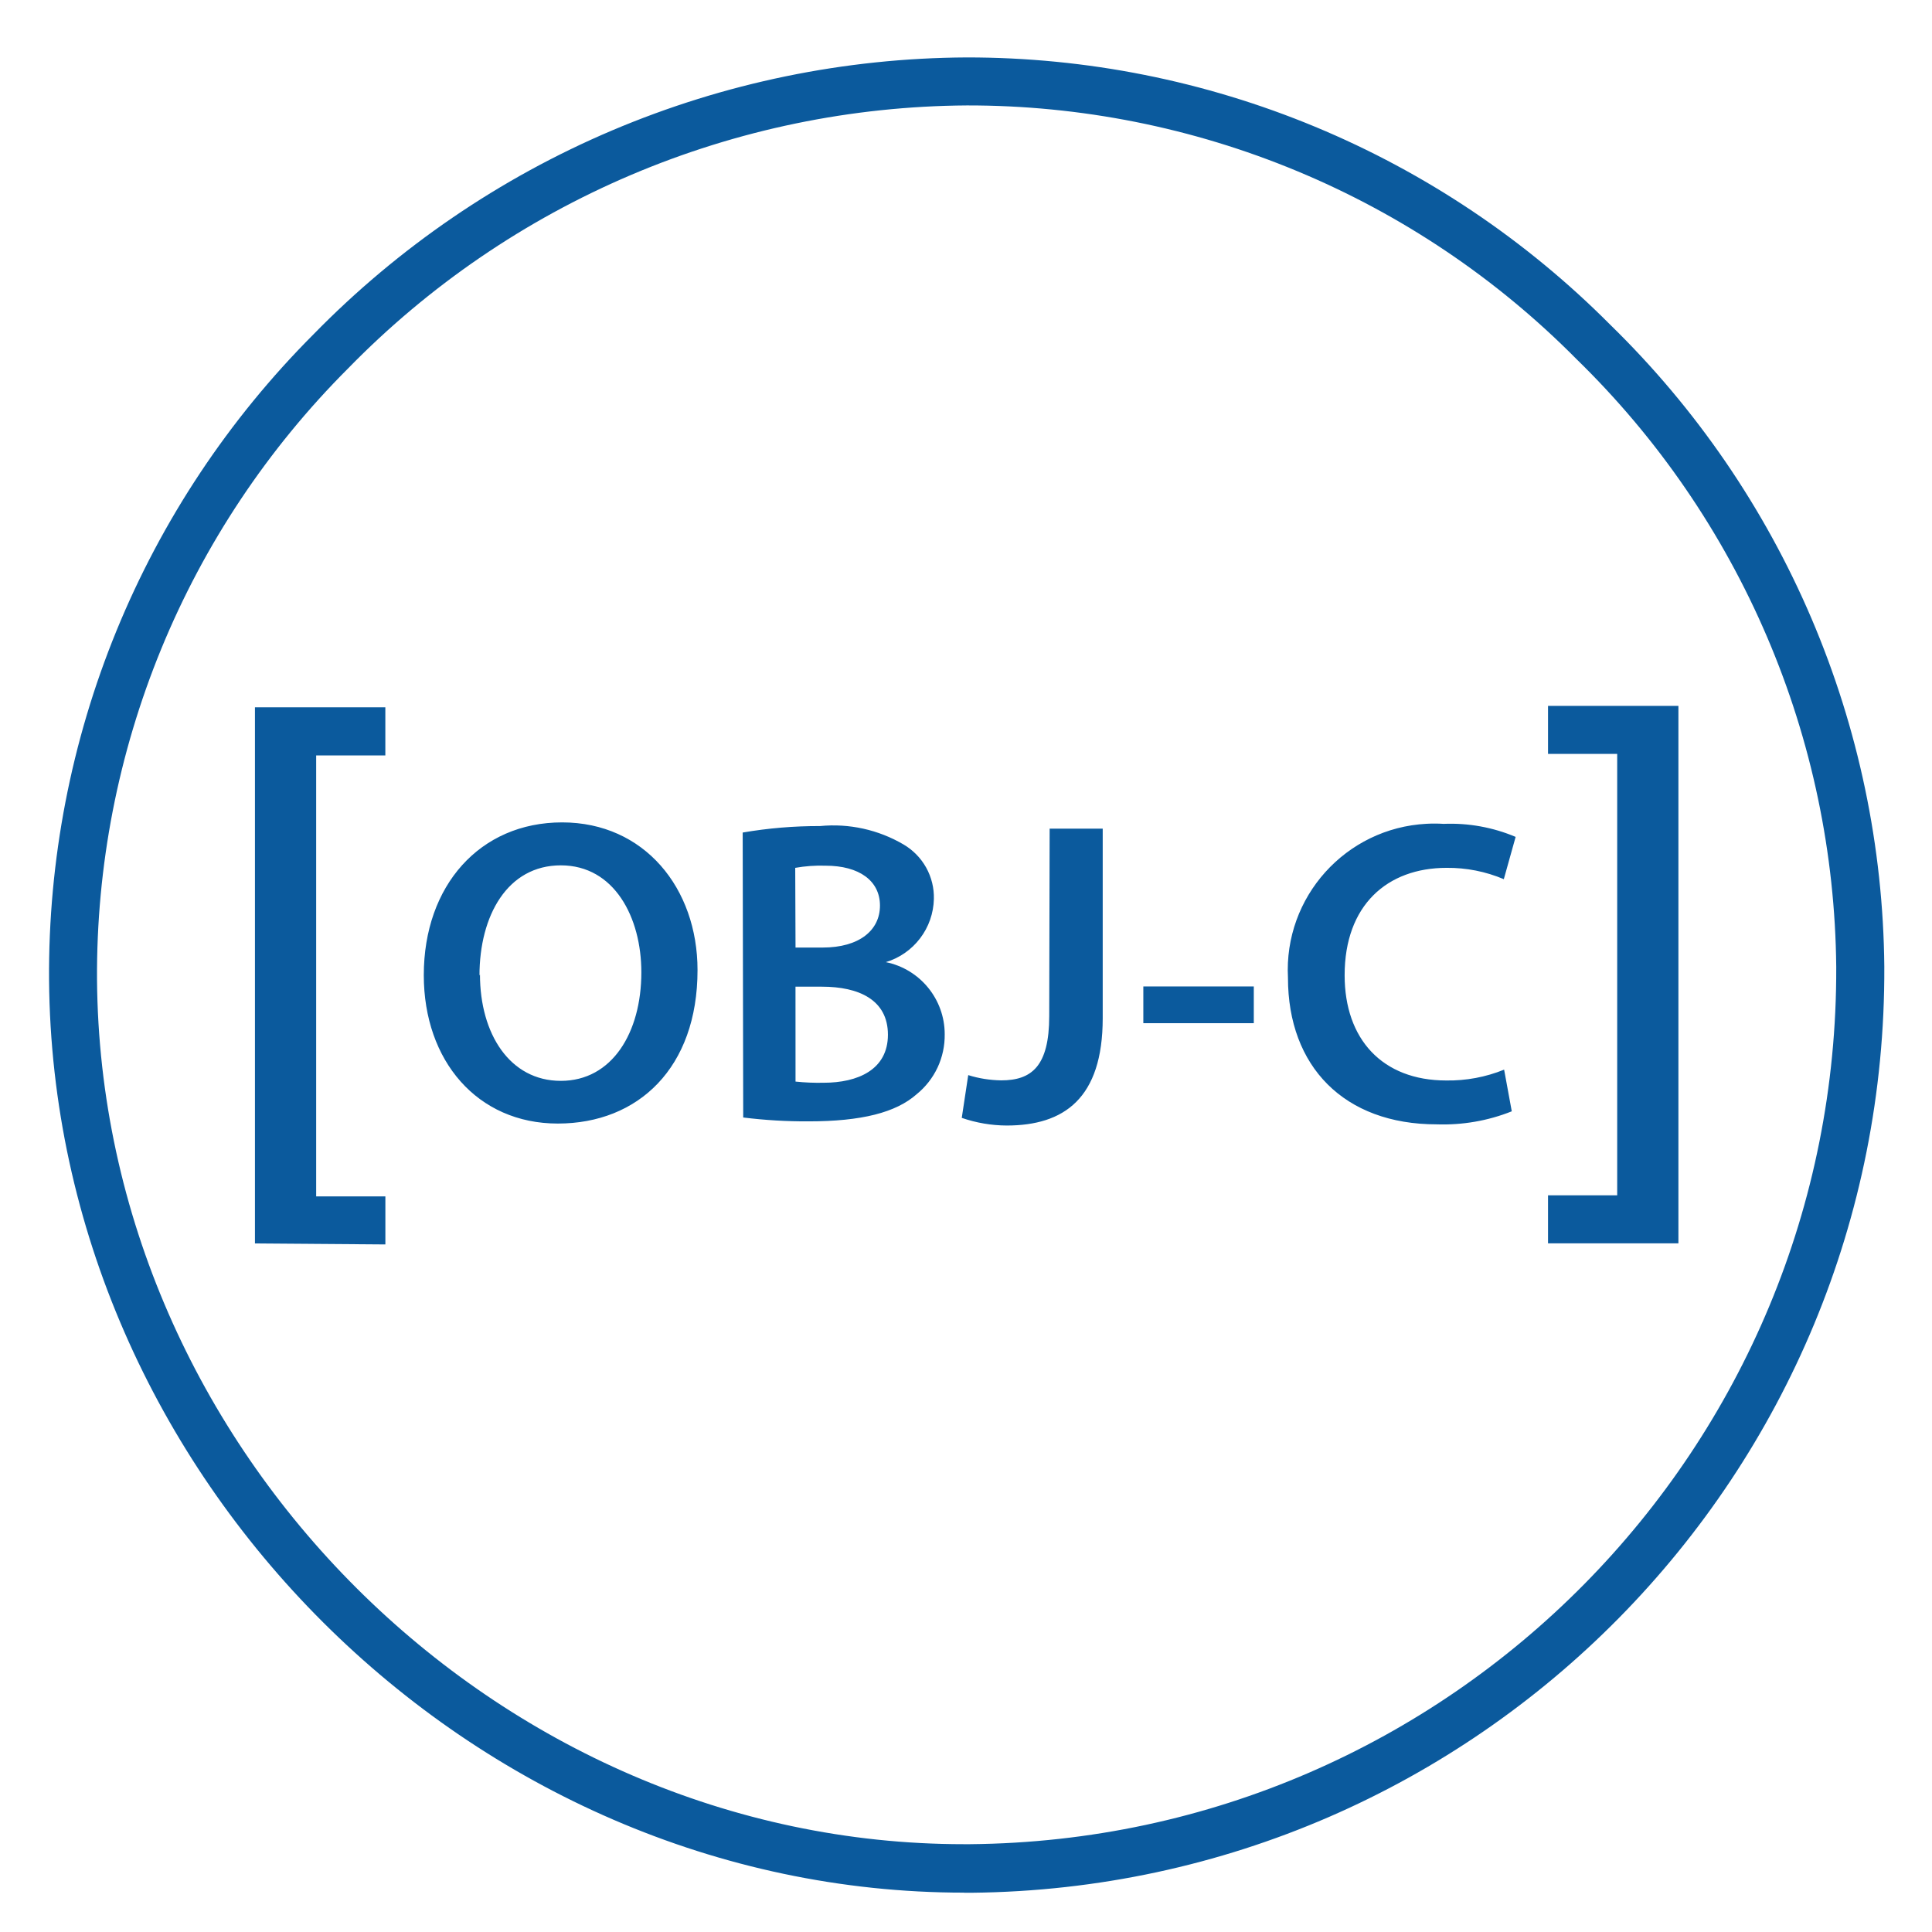
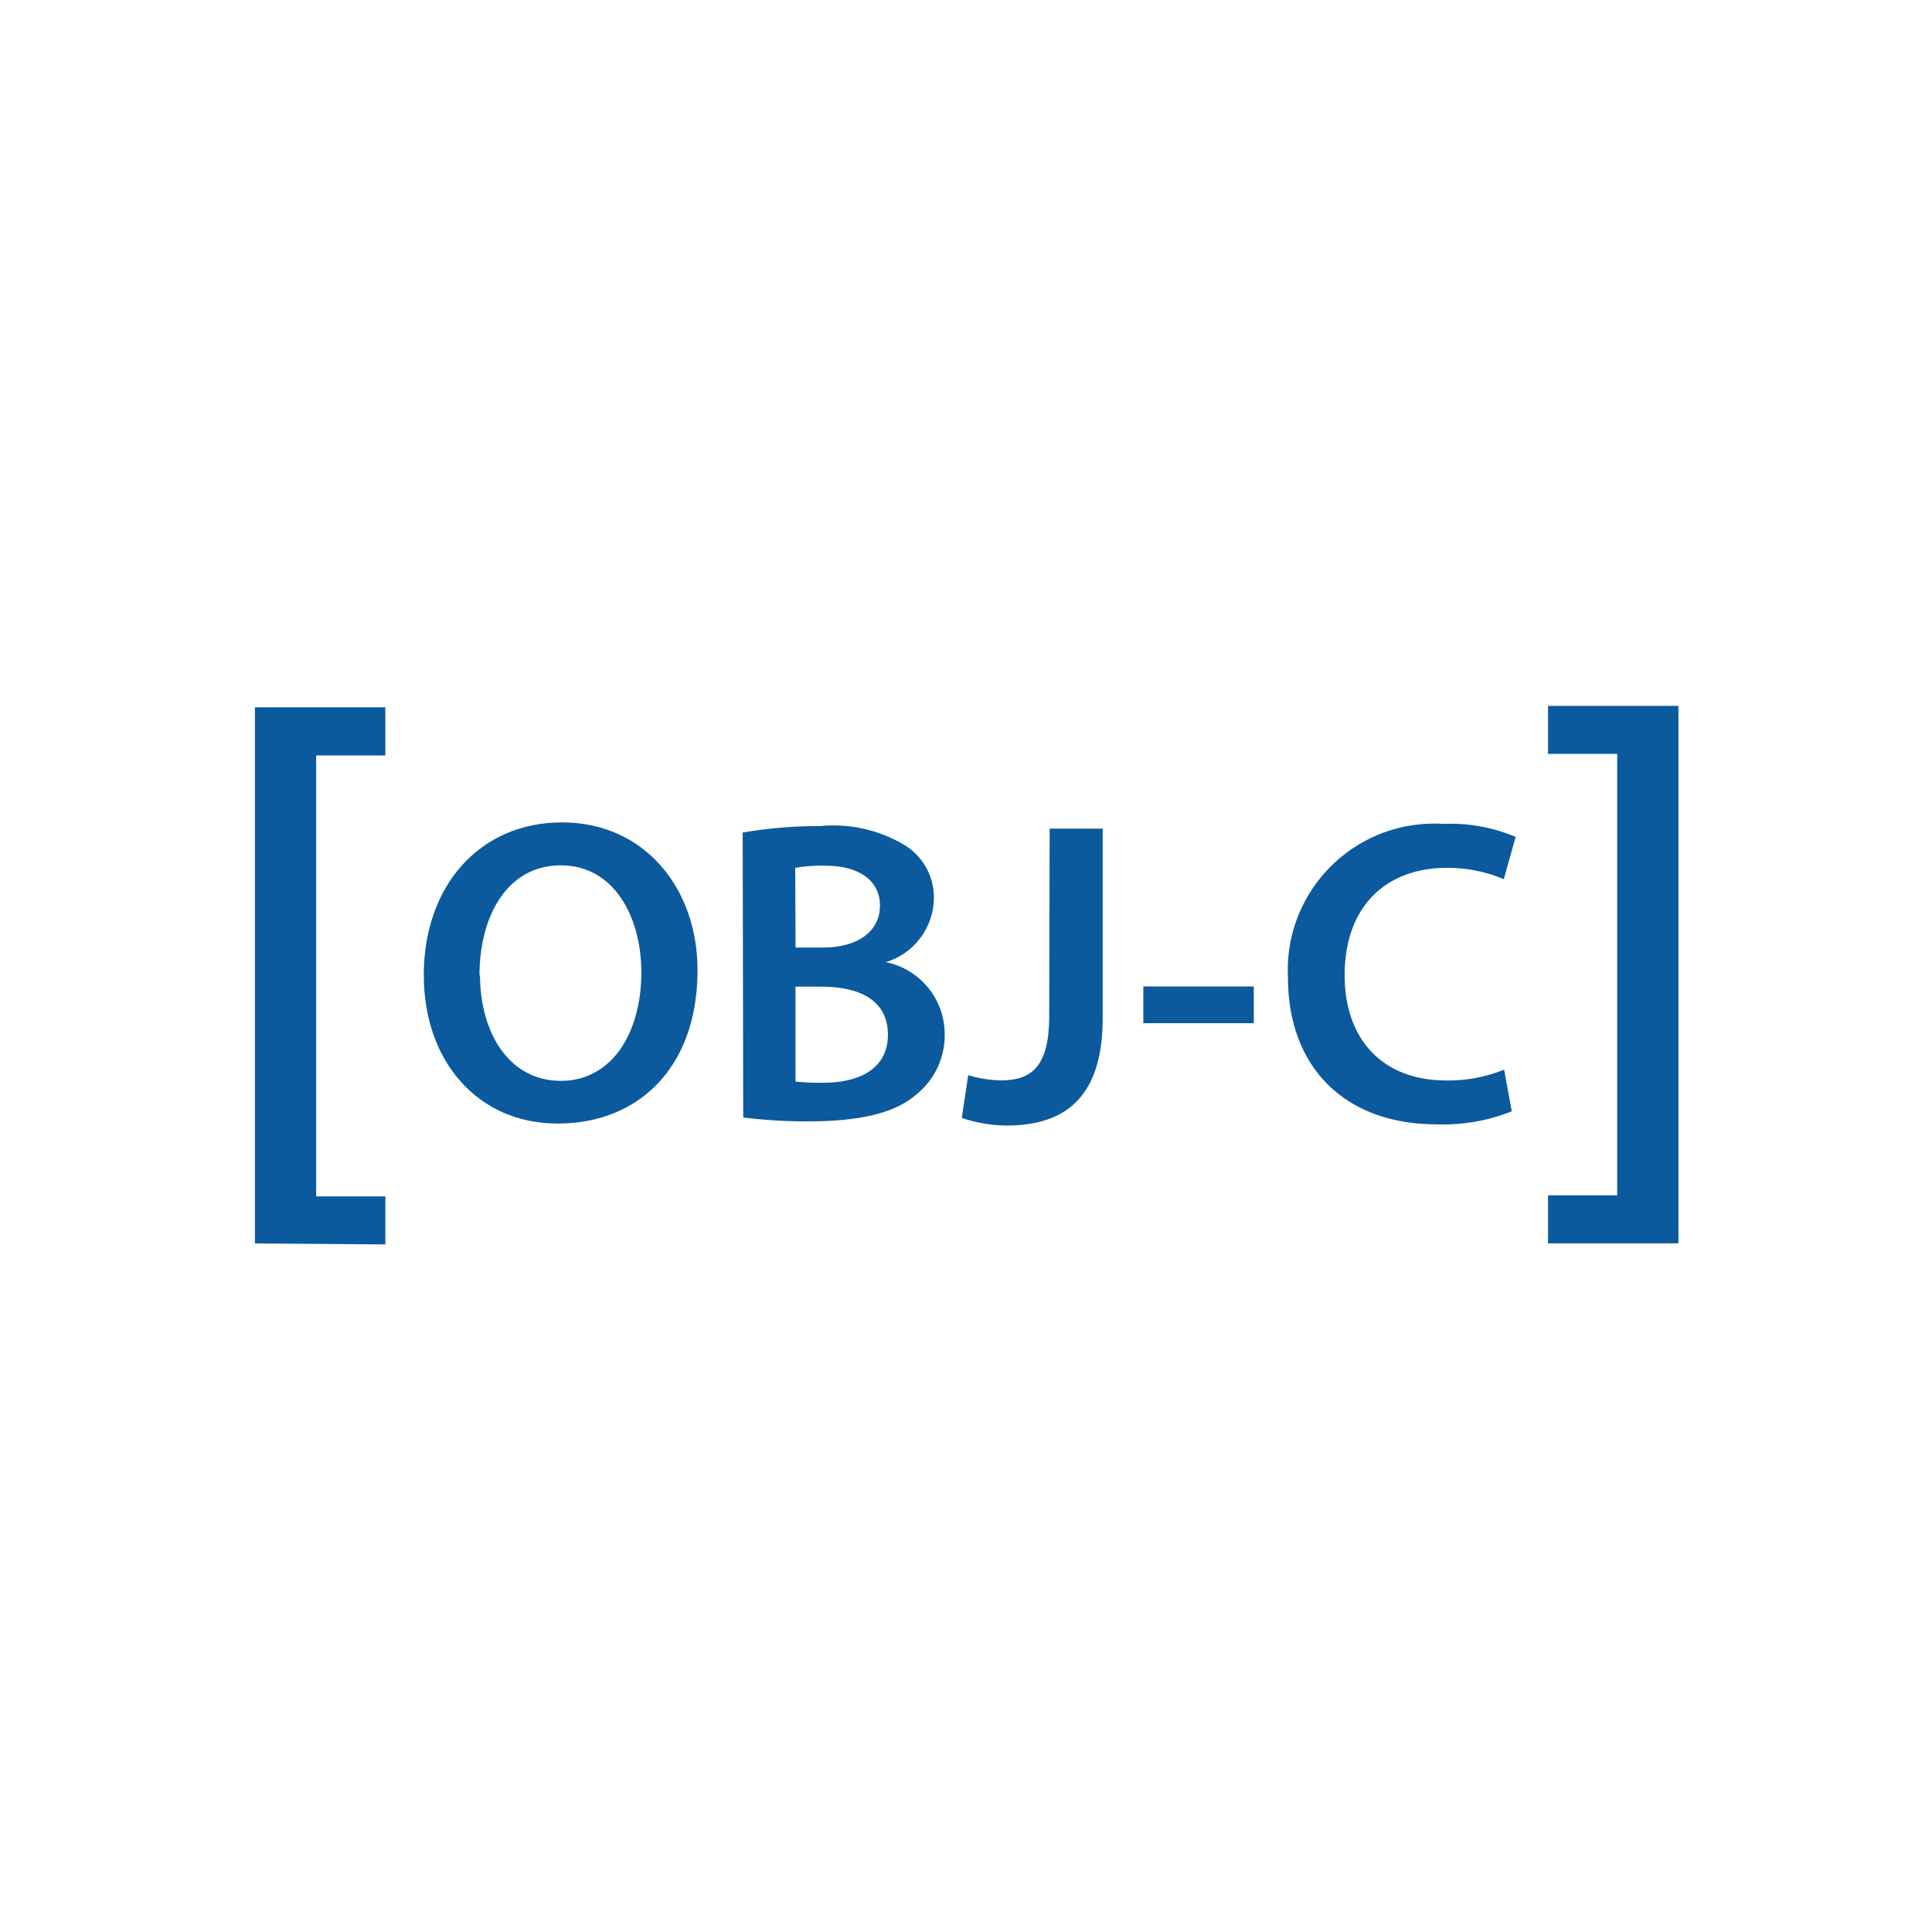
<svg xmlns="http://www.w3.org/2000/svg" width="51" height="51" viewBox="0 0 51 51" fill="none">
  <g id="Frame">
    <g id="Group">
-       <path id="Vector" d="M25.451 49.961C12.434 49.961 1.397 38.966 1.295 25.868C1.273 22.708 1.878 19.575 3.075 16.65C4.272 13.726 6.038 11.068 8.27 8.831C10.517 6.531 13.198 4.699 16.158 3.443C19.118 2.188 22.299 1.532 25.514 1.516C28.672 1.513 31.799 2.135 34.715 3.346C37.631 4.557 40.279 6.333 42.506 8.572C44.77 10.779 46.575 13.412 47.816 16.32C49.058 19.228 49.712 22.353 49.741 25.514C49.801 38.903 39.037 49.827 25.648 49.964H25.451V49.961ZM25.527 2.783C22.479 2.802 19.465 3.425 16.66 4.617C13.855 5.809 11.315 7.546 9.187 9.727C7.07 11.844 5.394 14.359 4.257 17.128C3.12 19.897 2.543 22.864 2.561 25.857C2.655 38.272 13.117 48.682 25.443 48.682H25.608C38.303 48.567 48.52 38.217 48.472 25.522C48.444 22.527 47.824 19.567 46.646 16.813C45.469 14.059 43.758 11.565 41.612 9.476C39.508 7.351 37.002 5.665 34.241 4.517C31.48 3.368 28.517 2.779 25.527 2.783Z" fill="#0B5A9D" />
      <path id="Vector_2" d="M6.73 32.824V18.672H10.172V19.941H8.346V31.582H10.173V32.85L6.73 32.824ZM18.413 25.608C18.413 28.189 16.846 29.659 14.724 29.659C12.601 29.659 11.187 28.003 11.187 25.742C11.187 23.375 12.67 21.709 14.839 21.709C17.009 21.709 18.413 23.446 18.413 25.608ZM12.67 25.723C12.67 27.29 13.456 28.532 14.805 28.532C16.155 28.532 16.93 27.264 16.93 25.666C16.93 24.214 16.215 22.843 14.805 22.843C13.395 22.843 12.657 24.169 12.657 25.755L12.67 25.723ZM19.605 21.977C20.279 21.861 20.963 21.804 21.647 21.806C22.415 21.731 23.187 21.902 23.853 22.293C24.102 22.44 24.308 22.65 24.449 22.903C24.589 23.156 24.66 23.442 24.652 23.732C24.643 24.108 24.516 24.471 24.288 24.77C24.06 25.07 23.744 25.29 23.384 25.398C24.288 25.582 24.938 26.378 24.938 27.301C24.942 27.604 24.878 27.904 24.75 28.179C24.621 28.453 24.432 28.695 24.196 28.886C23.651 29.368 22.745 29.601 21.343 29.601C20.766 29.604 20.191 29.57 19.619 29.499L19.605 21.977ZM21 25.013H21.715C22.684 25.013 23.229 24.557 23.229 23.905C23.229 23.252 22.684 22.852 21.791 22.852C21.523 22.843 21.255 22.863 20.992 22.909L21 25.013ZM21 28.551C21.246 28.577 21.495 28.587 21.741 28.582C22.642 28.582 23.439 28.239 23.439 27.314C23.439 26.389 22.666 26.046 21.696 26.046H20.999L21 28.551ZM27.708 21.874H29.109V26.876C29.109 29.001 28.082 29.711 26.573 29.711C26.17 29.709 25.77 29.641 25.388 29.509L25.559 28.38C25.839 28.469 26.133 28.514 26.429 28.519C27.228 28.519 27.697 28.152 27.697 26.821L27.708 21.874ZM33.097 26.04V27.01H30.181V26.04H33.097ZM39.907 29.336C39.276 29.588 38.6 29.703 37.924 29.68C35.481 29.68 33.999 28.152 33.999 25.812C33.886 23.679 35.523 21.859 37.656 21.746C37.806 21.738 37.958 21.738 38.107 21.748C38.759 21.721 39.408 21.838 40.009 22.092L39.697 23.208C39.22 23.006 38.706 22.904 38.188 22.909C36.621 22.909 35.495 23.892 35.495 25.744C35.495 27.431 36.49 28.522 38.178 28.522C38.701 28.53 39.22 28.433 39.705 28.236L39.907 29.336ZM44.306 18.633V32.821H40.864V31.553H42.69V19.901H40.864V18.633H44.306Z" fill="#0B5A9D" />
    </g>
  </g>
</svg>